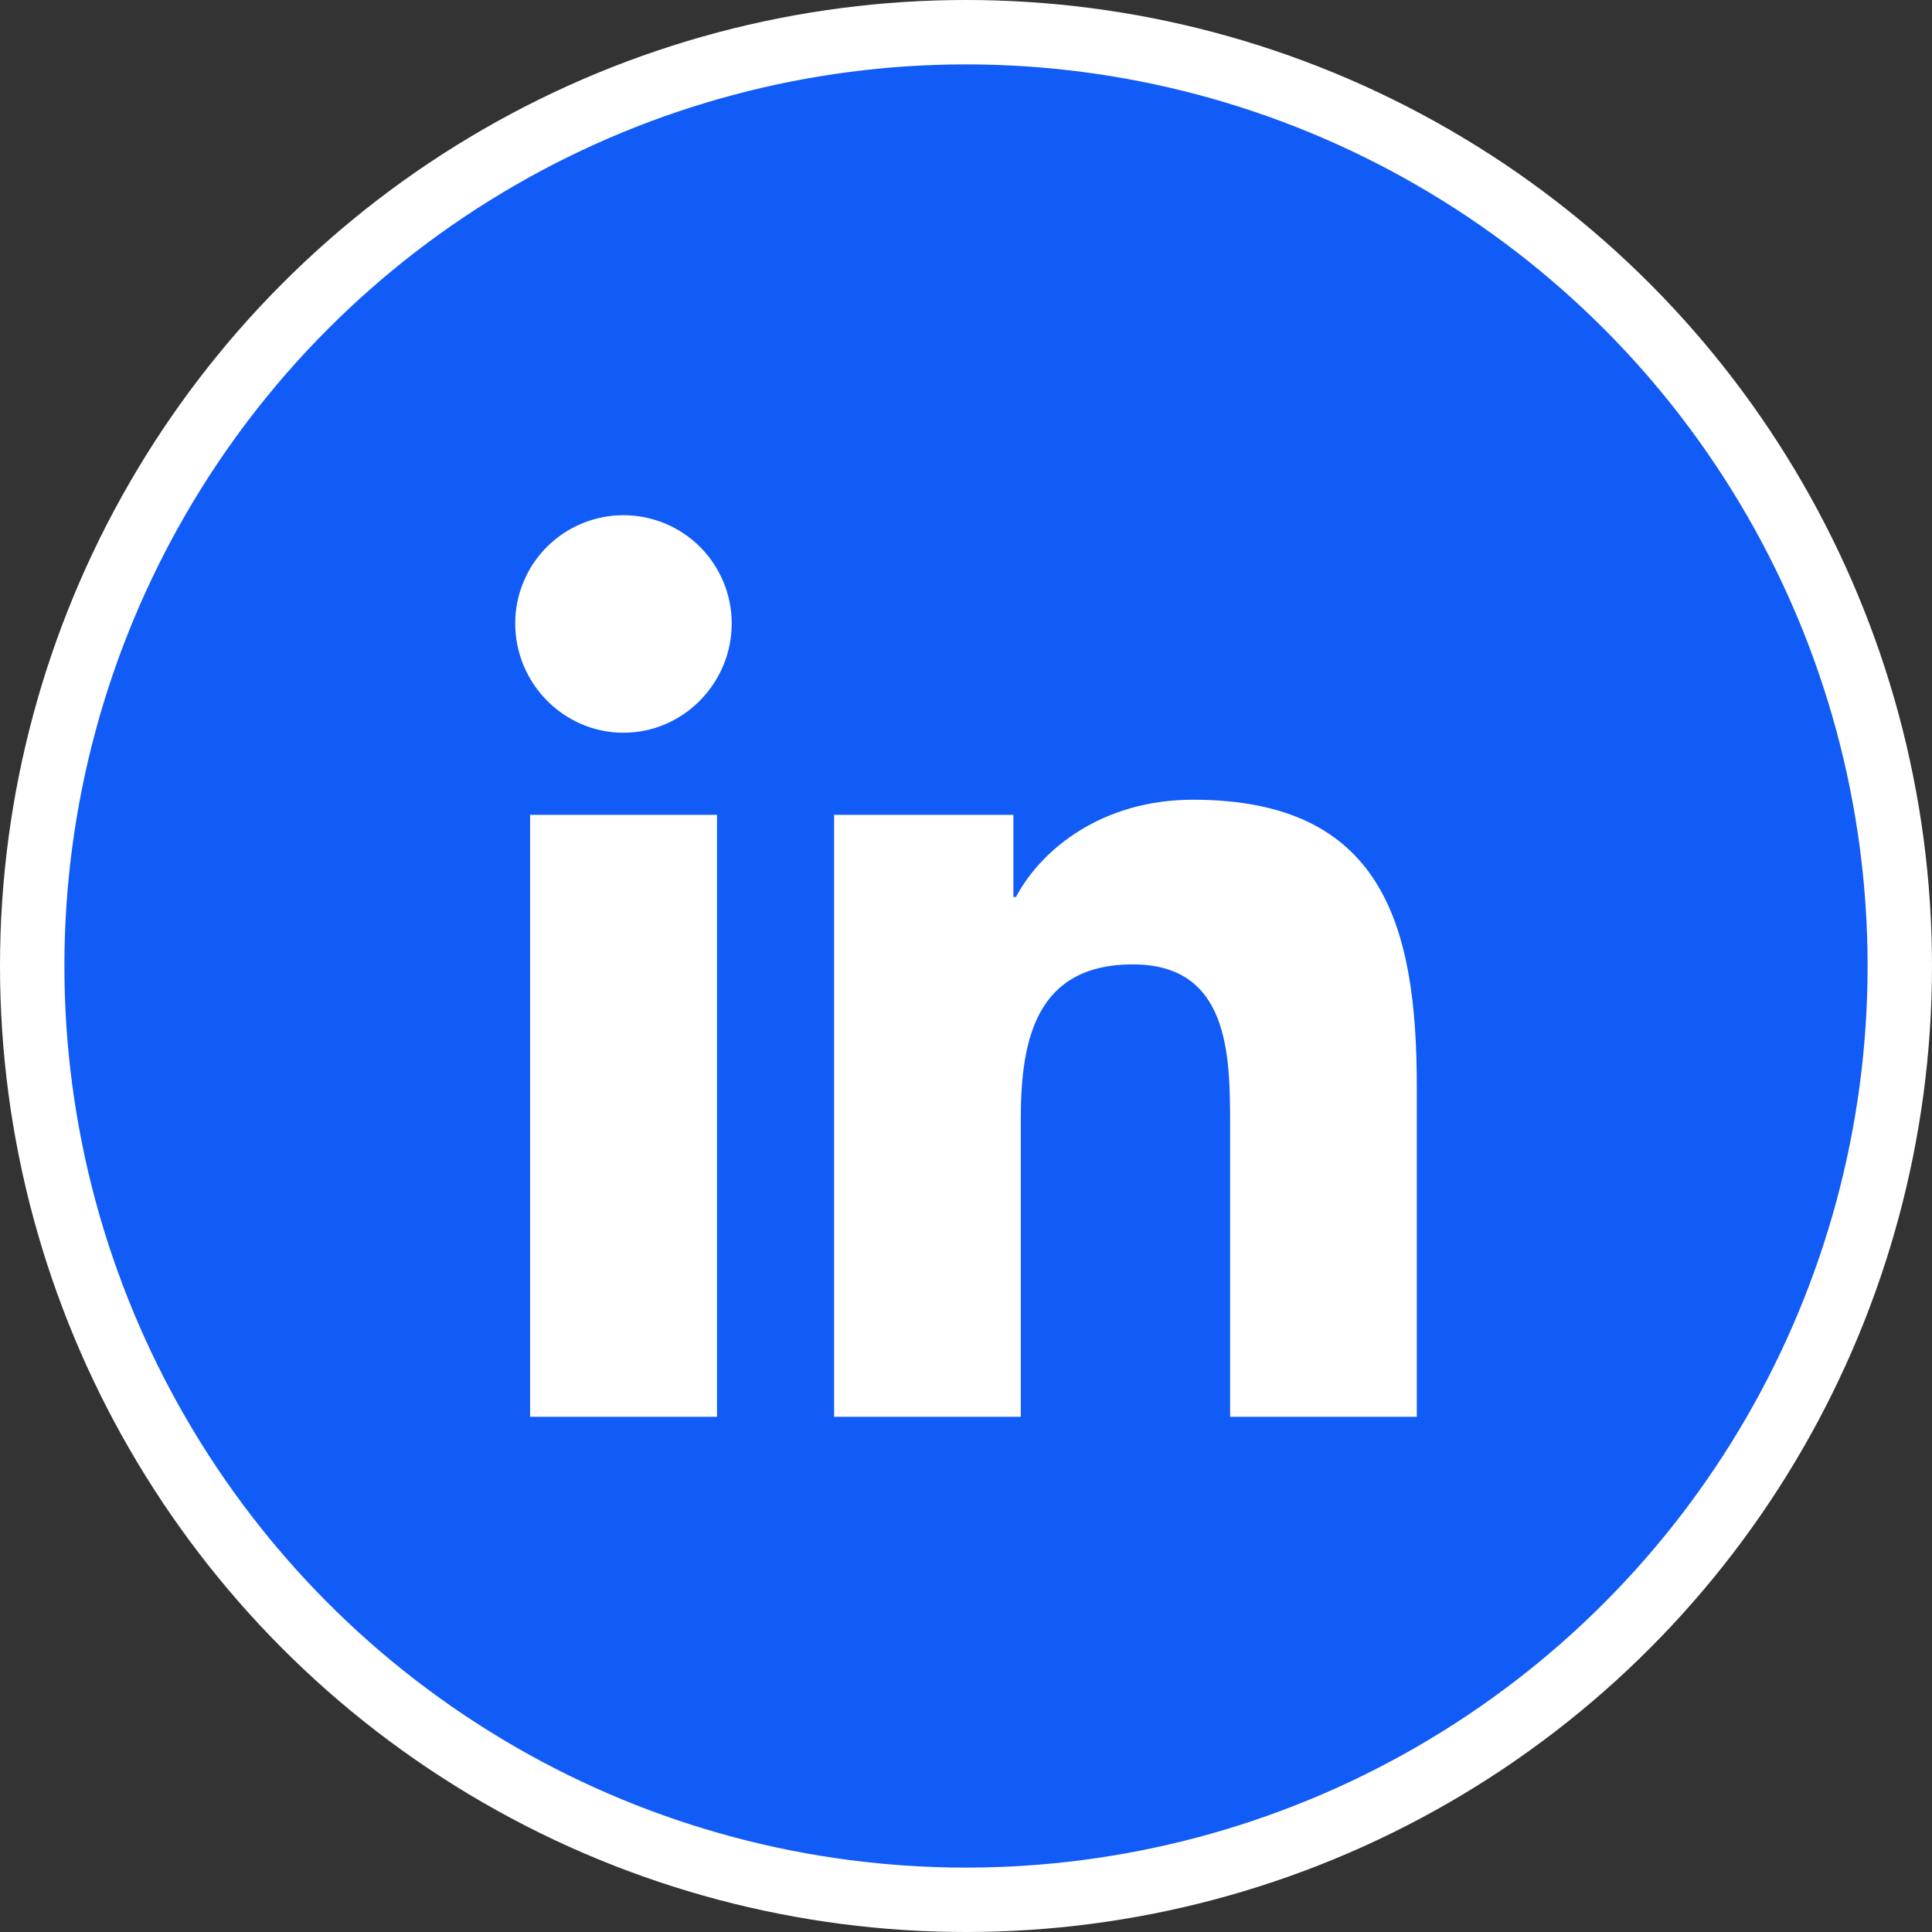
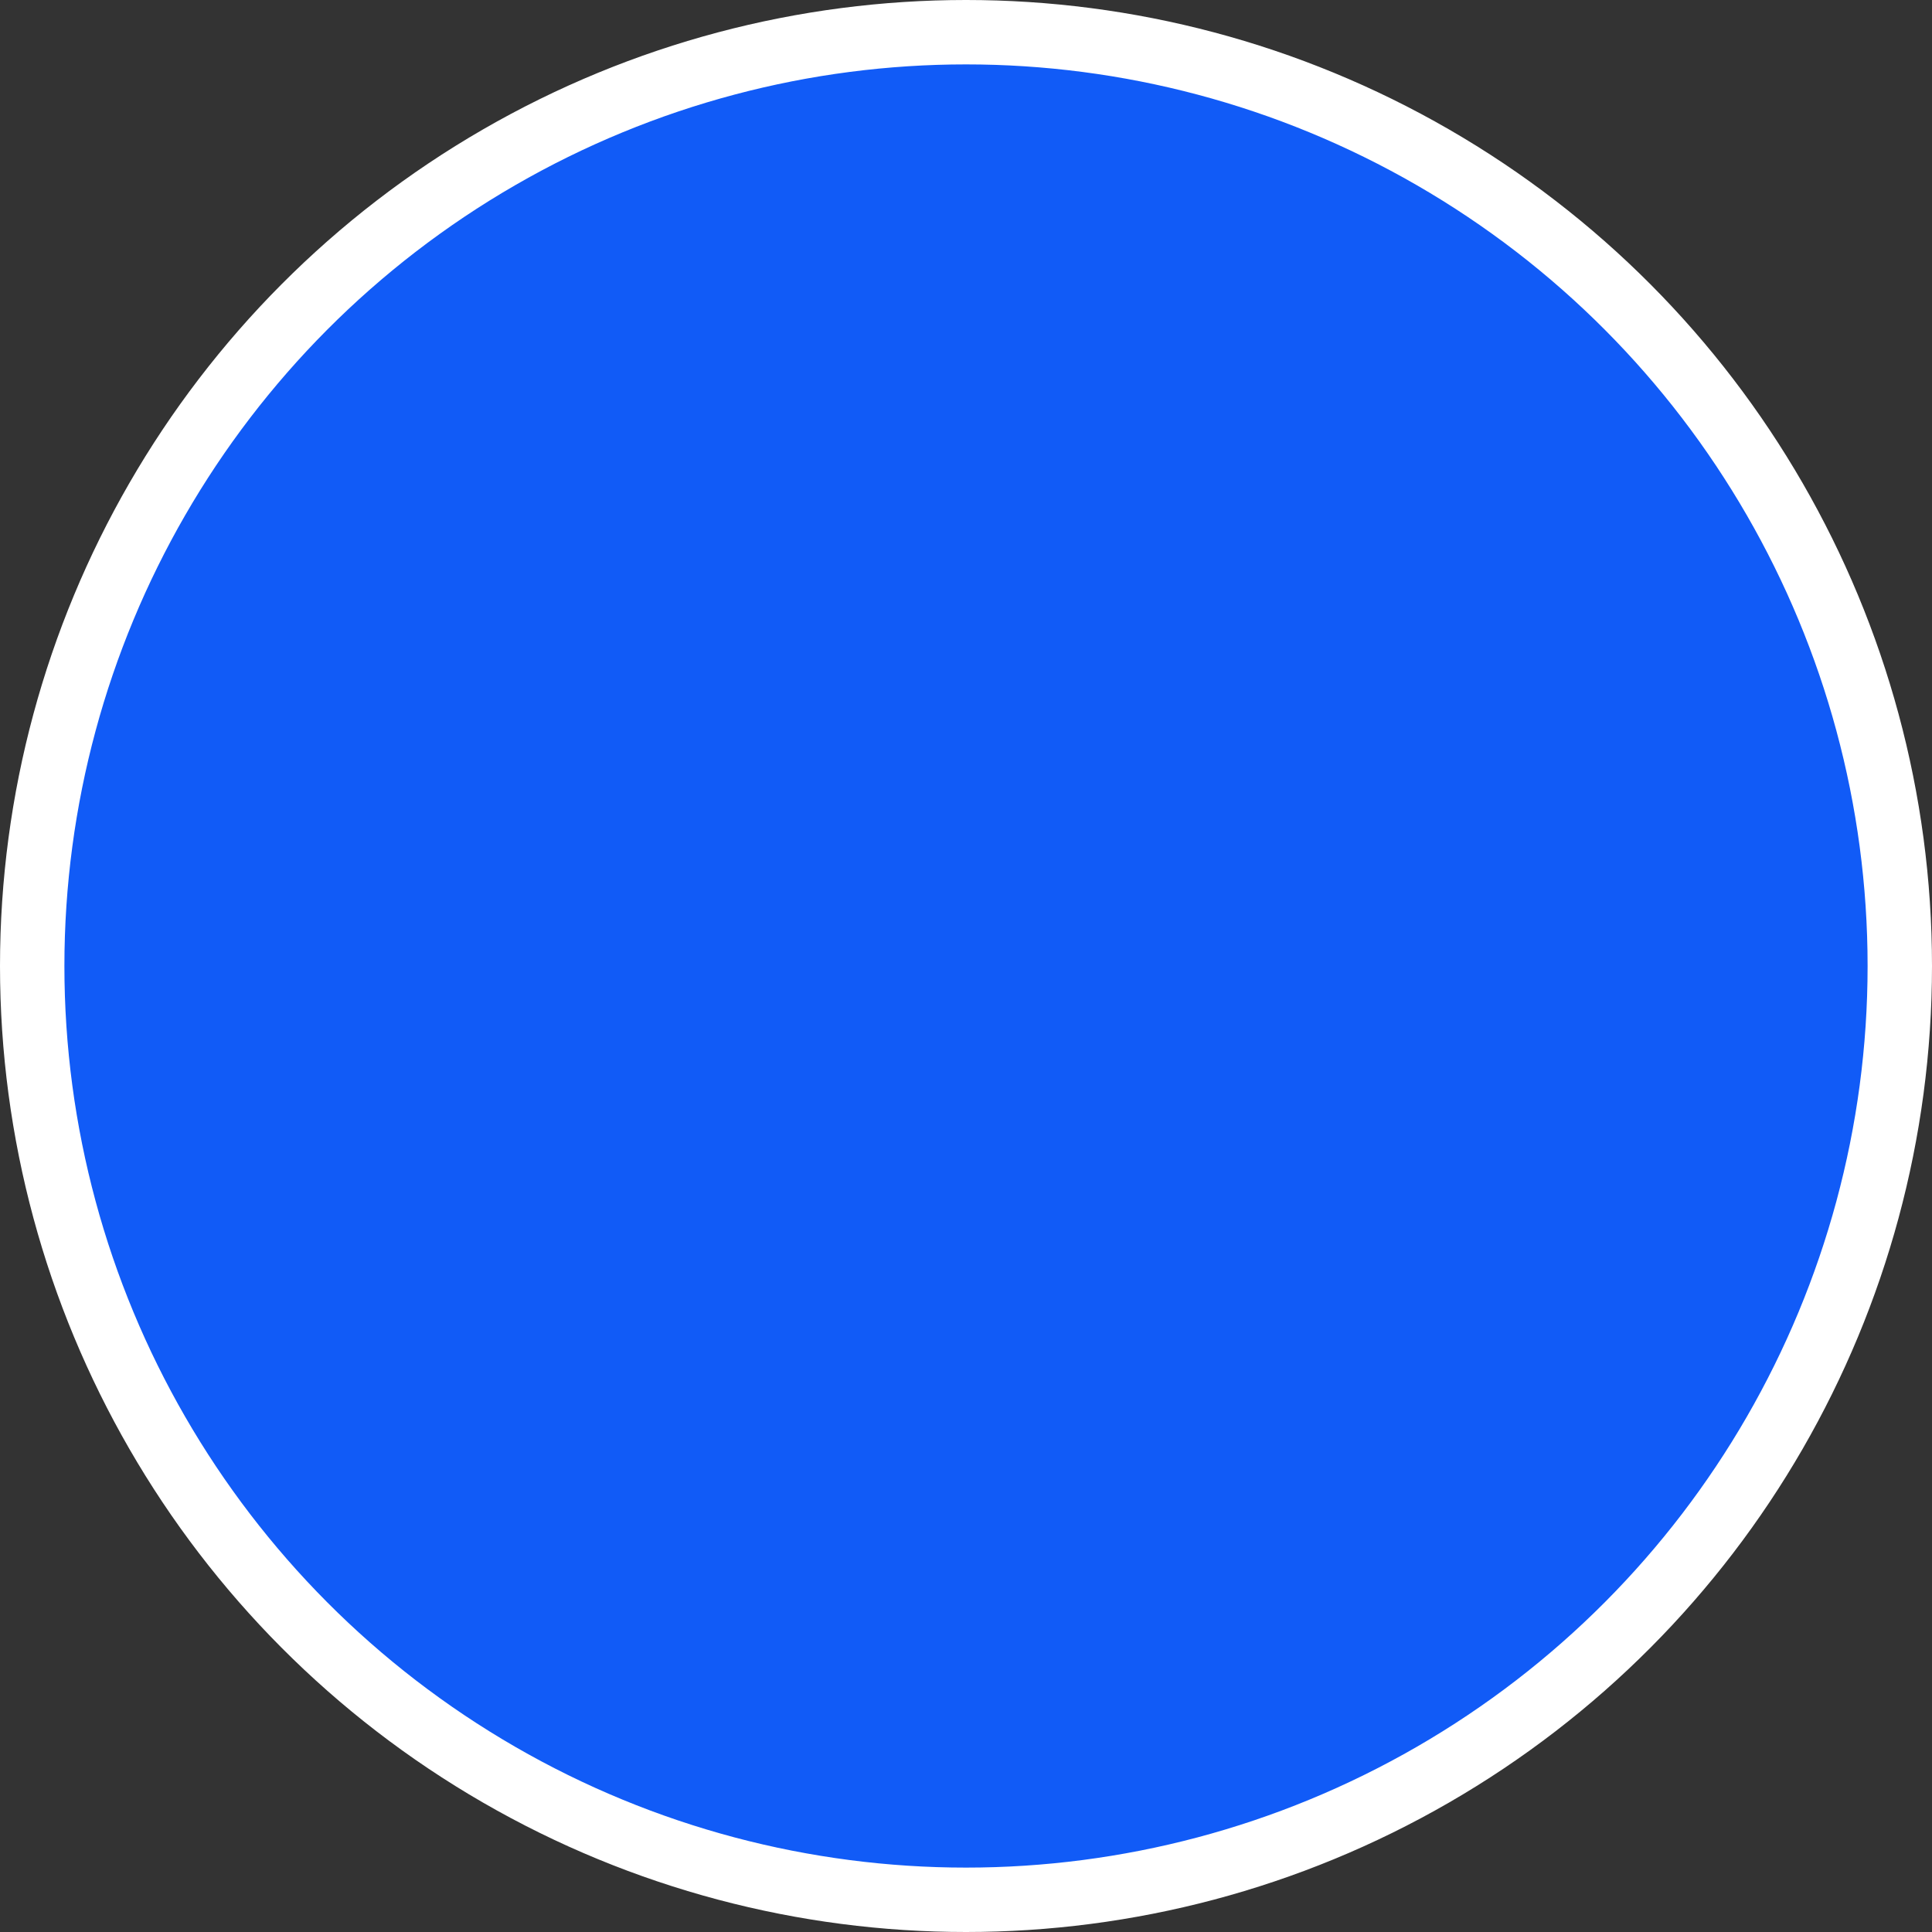
<svg xmlns="http://www.w3.org/2000/svg" width="30" height="30" viewBox="0 0 30 30" fill="none">
  <rect x="0" y="0" width="30" height="30" fill="#333333" stroke="none" />
  <circle cx="15" cy="15" r="14.5" fill="#115BF7" stroke="white" />
-   <path d="M11.134 22H8.231V12.653H11.134V22ZM9.681 11.378C8.753 11.378 8 10.609 8 9.681C8 9.235 8.177 8.808 8.492 8.492C8.808 8.177 9.235 8 9.681 8C10.127 8 10.554 8.177 10.87 8.492C11.185 8.808 11.362 9.235 11.362 9.681C11.362 10.609 10.609 11.378 9.681 11.378ZM21.997 22H19.101V17.45C19.101 16.365 19.079 14.975 17.592 14.975C16.082 14.975 15.851 16.153 15.851 17.372V22H12.952V12.653H15.736V13.928H15.776C16.164 13.193 17.11 12.418 18.523 12.418C21.46 12.418 22 14.353 22 16.865V22H21.997Z" fill="white" />
</svg>